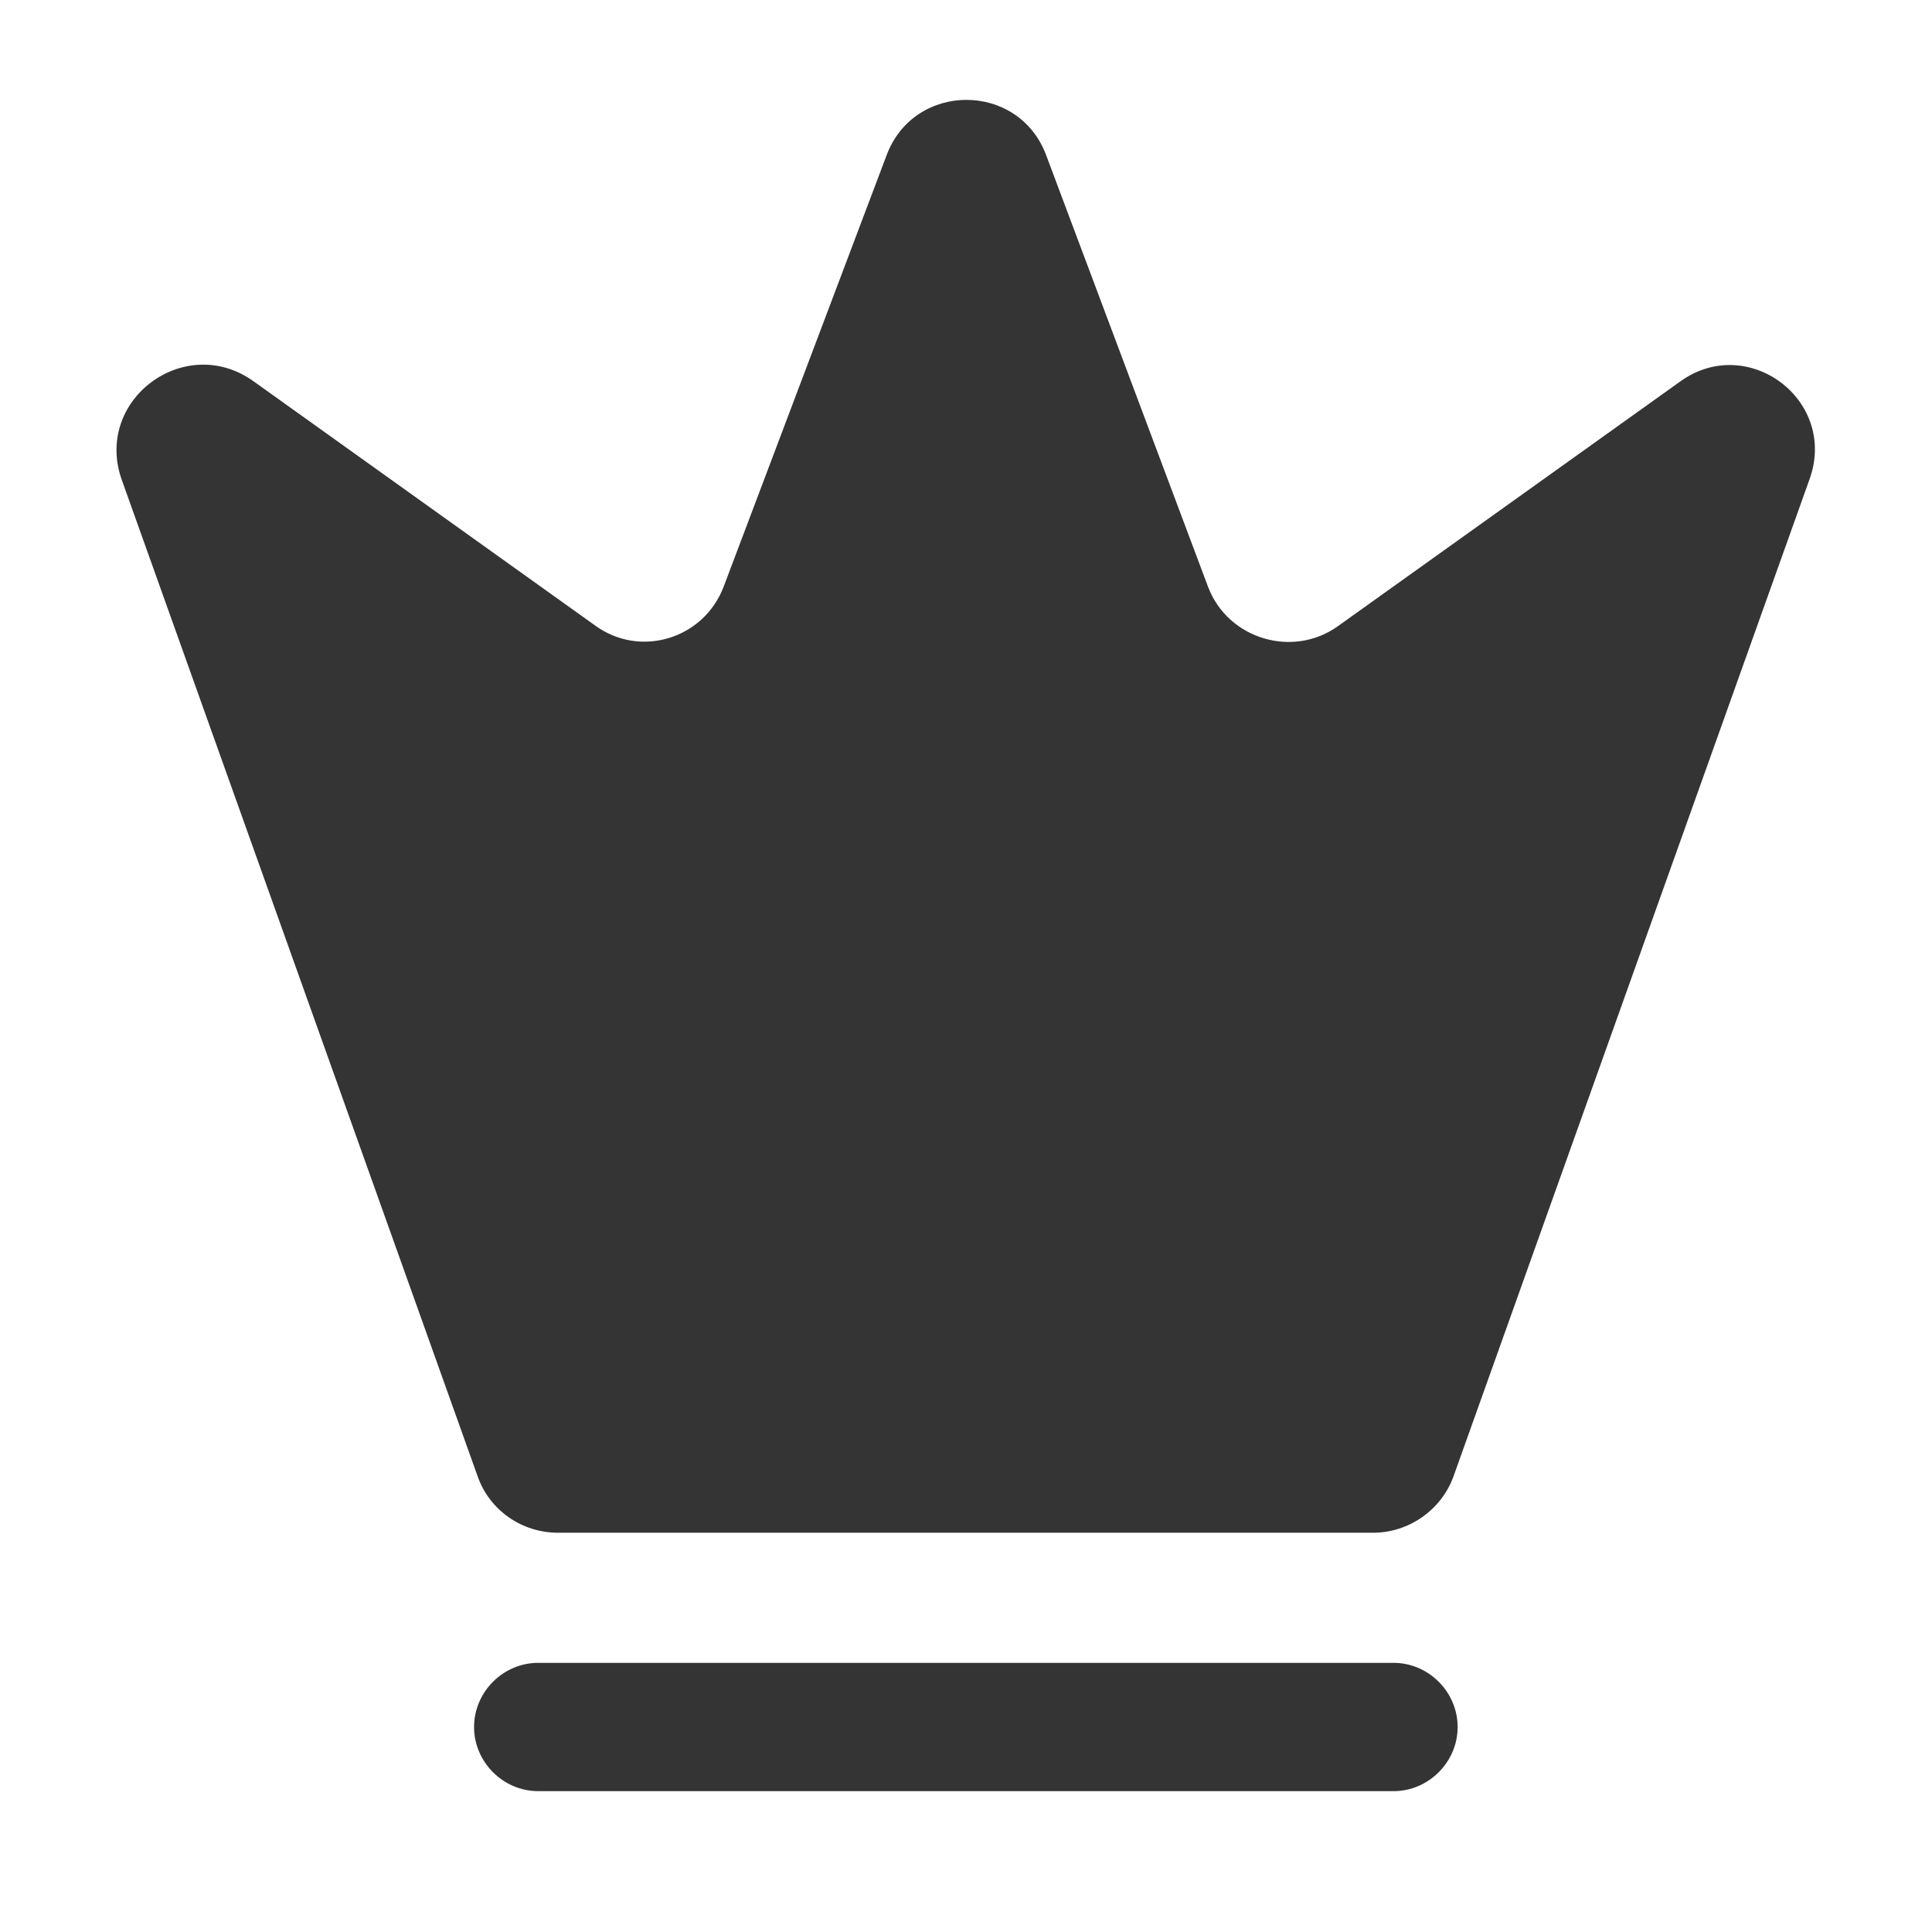
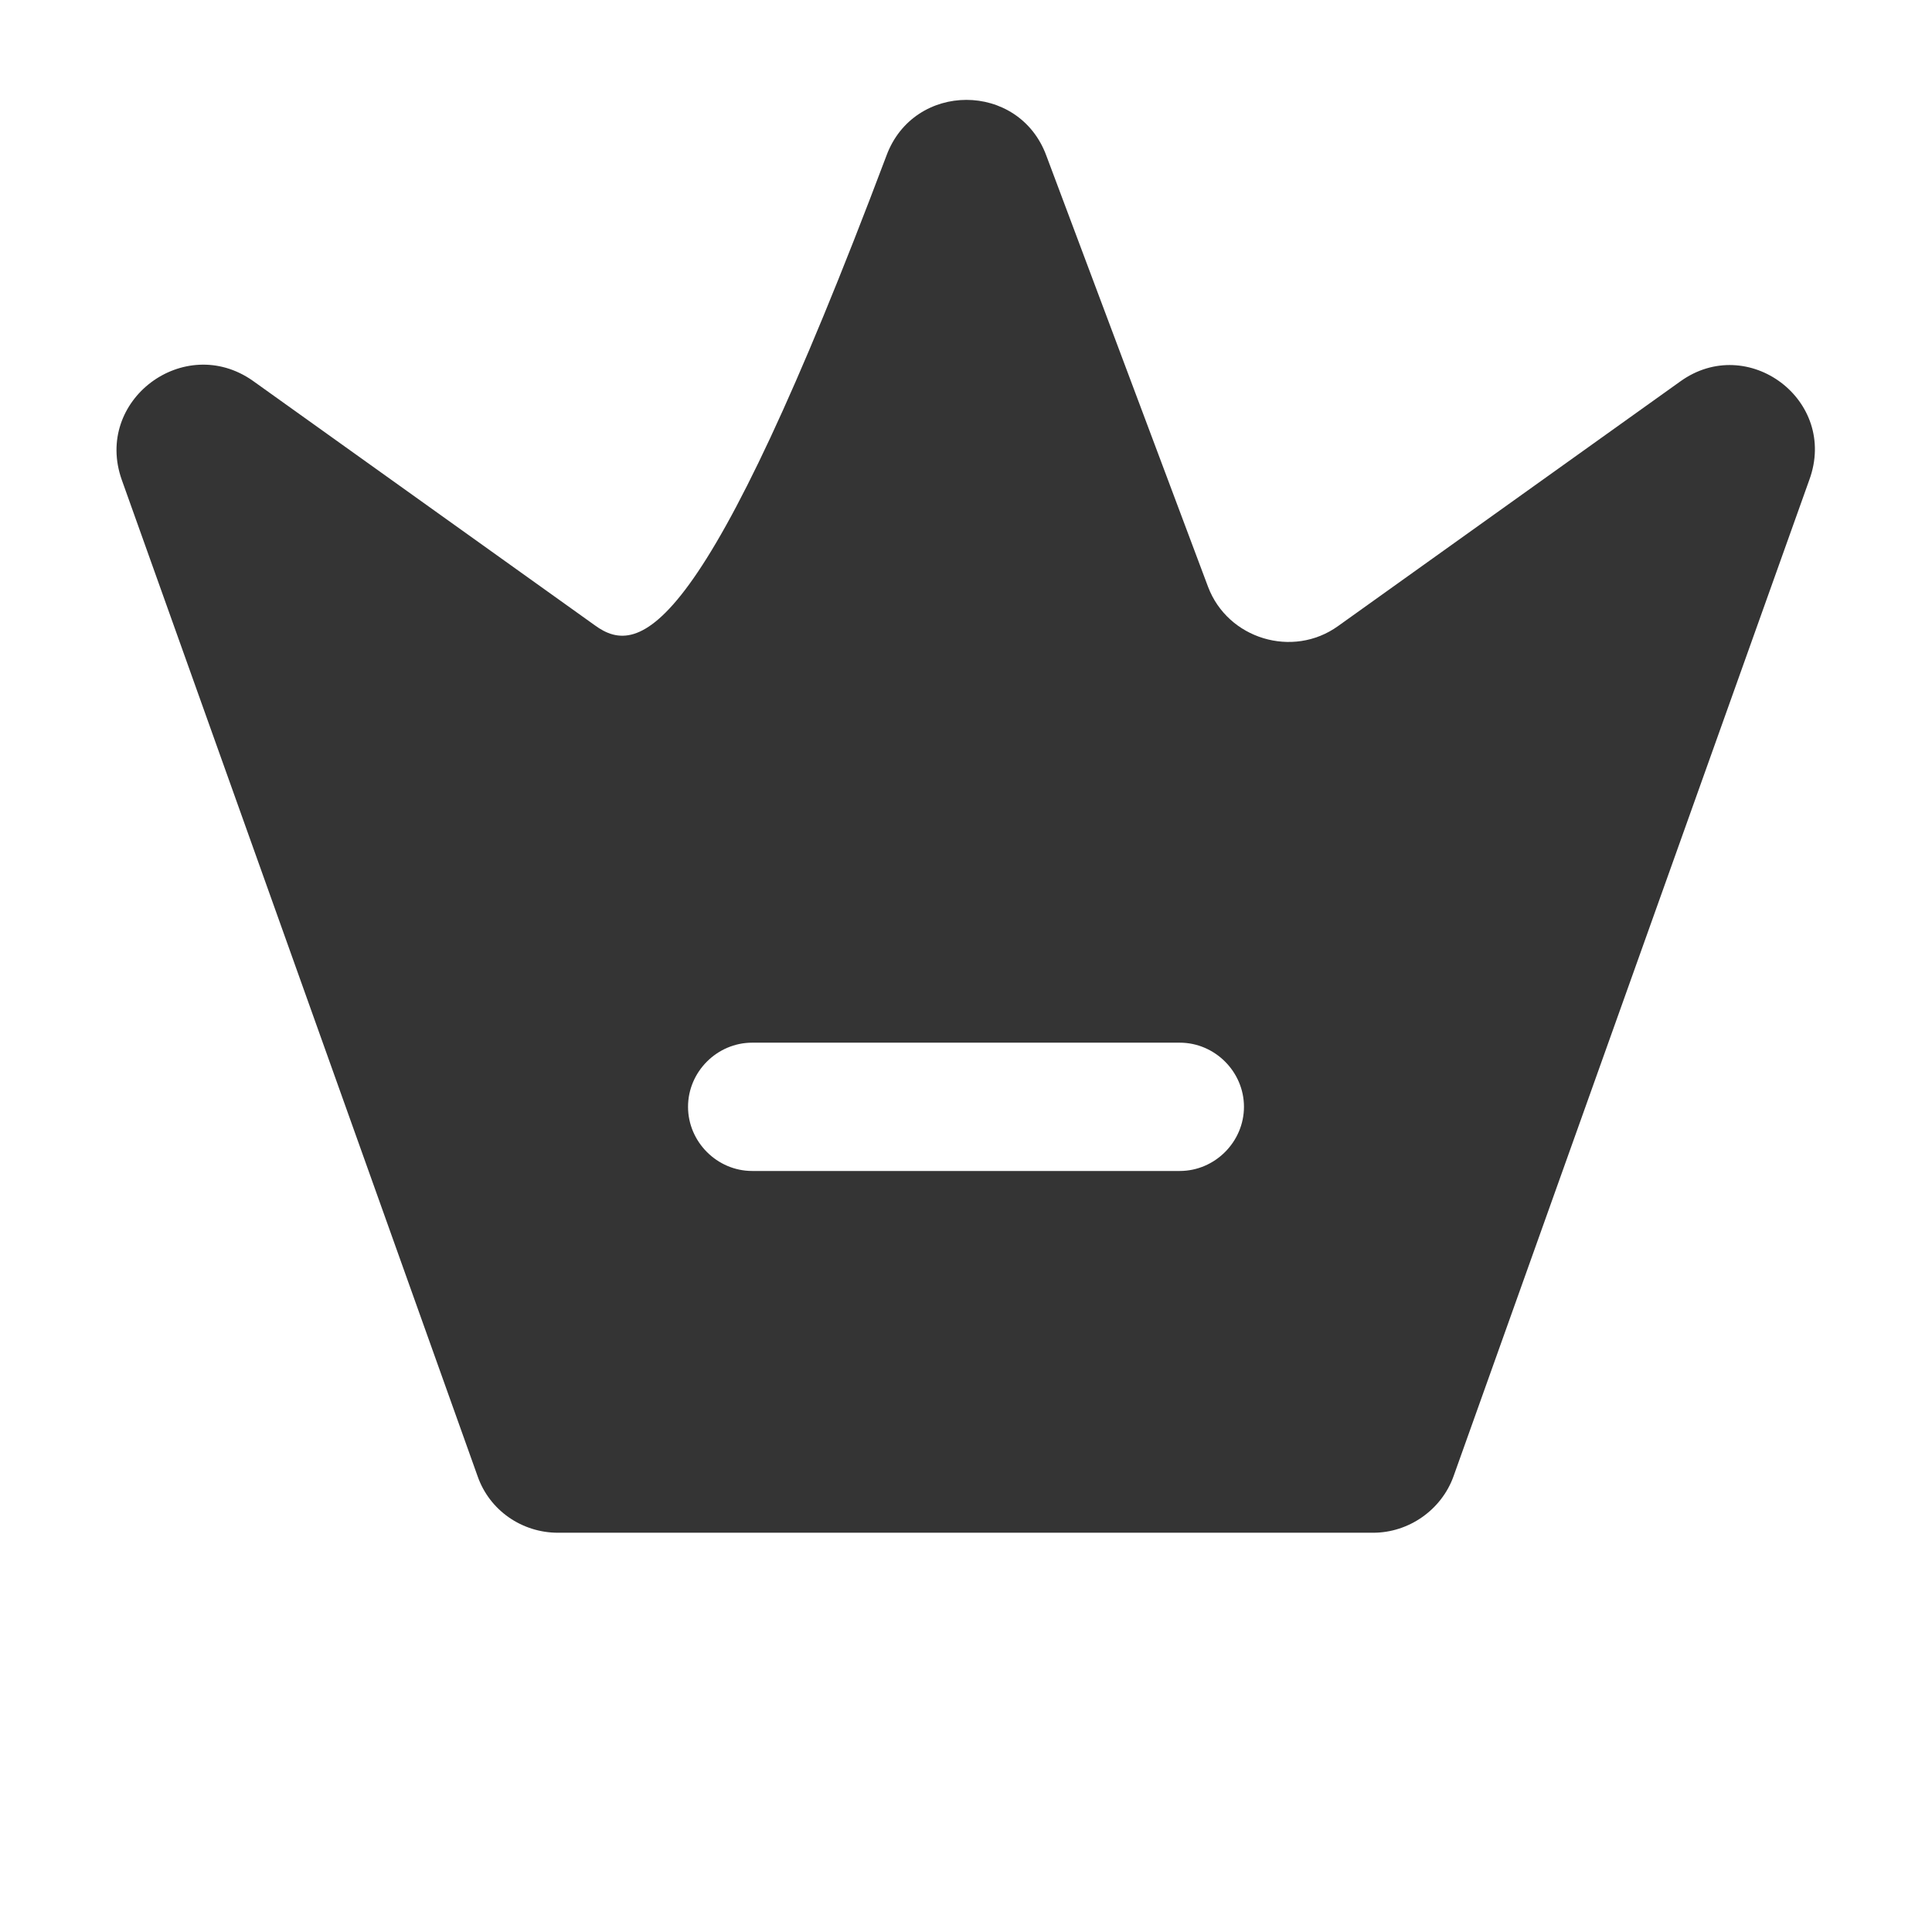
<svg xmlns="http://www.w3.org/2000/svg" width="32" height="32" viewBox="0 0 32 32" fill="none">
  <g clip-path="url(#clip0_6042_173528)">
-     <path d="M23.081 29.667H8.914C8.333 29.667 7.852 29.185 7.852 28.605C7.852 28.024 8.333 27.542 8.914 27.542H23.081C23.662 27.542 24.143 28.024 24.143 28.605C24.143 29.185 23.662 29.667 23.081 29.667Z" fill="#343434" />
-     <path d="M27.829 6.319L22.162 10.37C21.412 10.909 20.335 10.583 20.009 9.719L17.331 2.579C16.878 1.346 15.136 1.346 14.682 2.579L11.991 9.704C11.665 10.583 10.602 10.909 9.851 10.356L4.185 6.305C3.051 5.511 1.55 6.63 2.017 7.948L7.911 24.452C8.109 25.019 8.647 25.387 9.242 25.387H22.743C23.338 25.387 23.877 25.005 24.075 24.452L29.968 7.948C30.45 6.63 28.948 5.511 27.829 6.319ZM19.541 19.395H12.458C11.877 19.395 11.396 18.913 11.396 18.332C11.396 17.751 11.877 17.27 12.458 17.27H19.541C20.122 17.27 20.604 17.751 20.604 18.332C20.604 18.913 20.122 19.395 19.541 19.395Z" fill="#343434" />
-     <rect x="9" y="16" width="14" height="5" fill="#343434" />
+     <path d="M27.829 6.319L22.162 10.37C21.412 10.909 20.335 10.583 20.009 9.719L17.331 2.579C16.878 1.346 15.136 1.346 14.682 2.579C11.665 10.583 10.602 10.909 9.851 10.356L4.185 6.305C3.051 5.511 1.55 6.63 2.017 7.948L7.911 24.452C8.109 25.019 8.647 25.387 9.242 25.387H22.743C23.338 25.387 23.877 25.005 24.075 24.452L29.968 7.948C30.45 6.63 28.948 5.511 27.829 6.319ZM19.541 19.395H12.458C11.877 19.395 11.396 18.913 11.396 18.332C11.396 17.751 11.877 17.27 12.458 17.27H19.541C20.122 17.27 20.604 17.751 20.604 18.332C20.604 18.913 20.122 19.395 19.541 19.395Z" fill="#343434" />
  </g>
  <defs>
    <clipPath id="clip0_6042_173528">
      <rect width="32" height="32" fill="white" />
    </clipPath>
  </defs>
</svg>